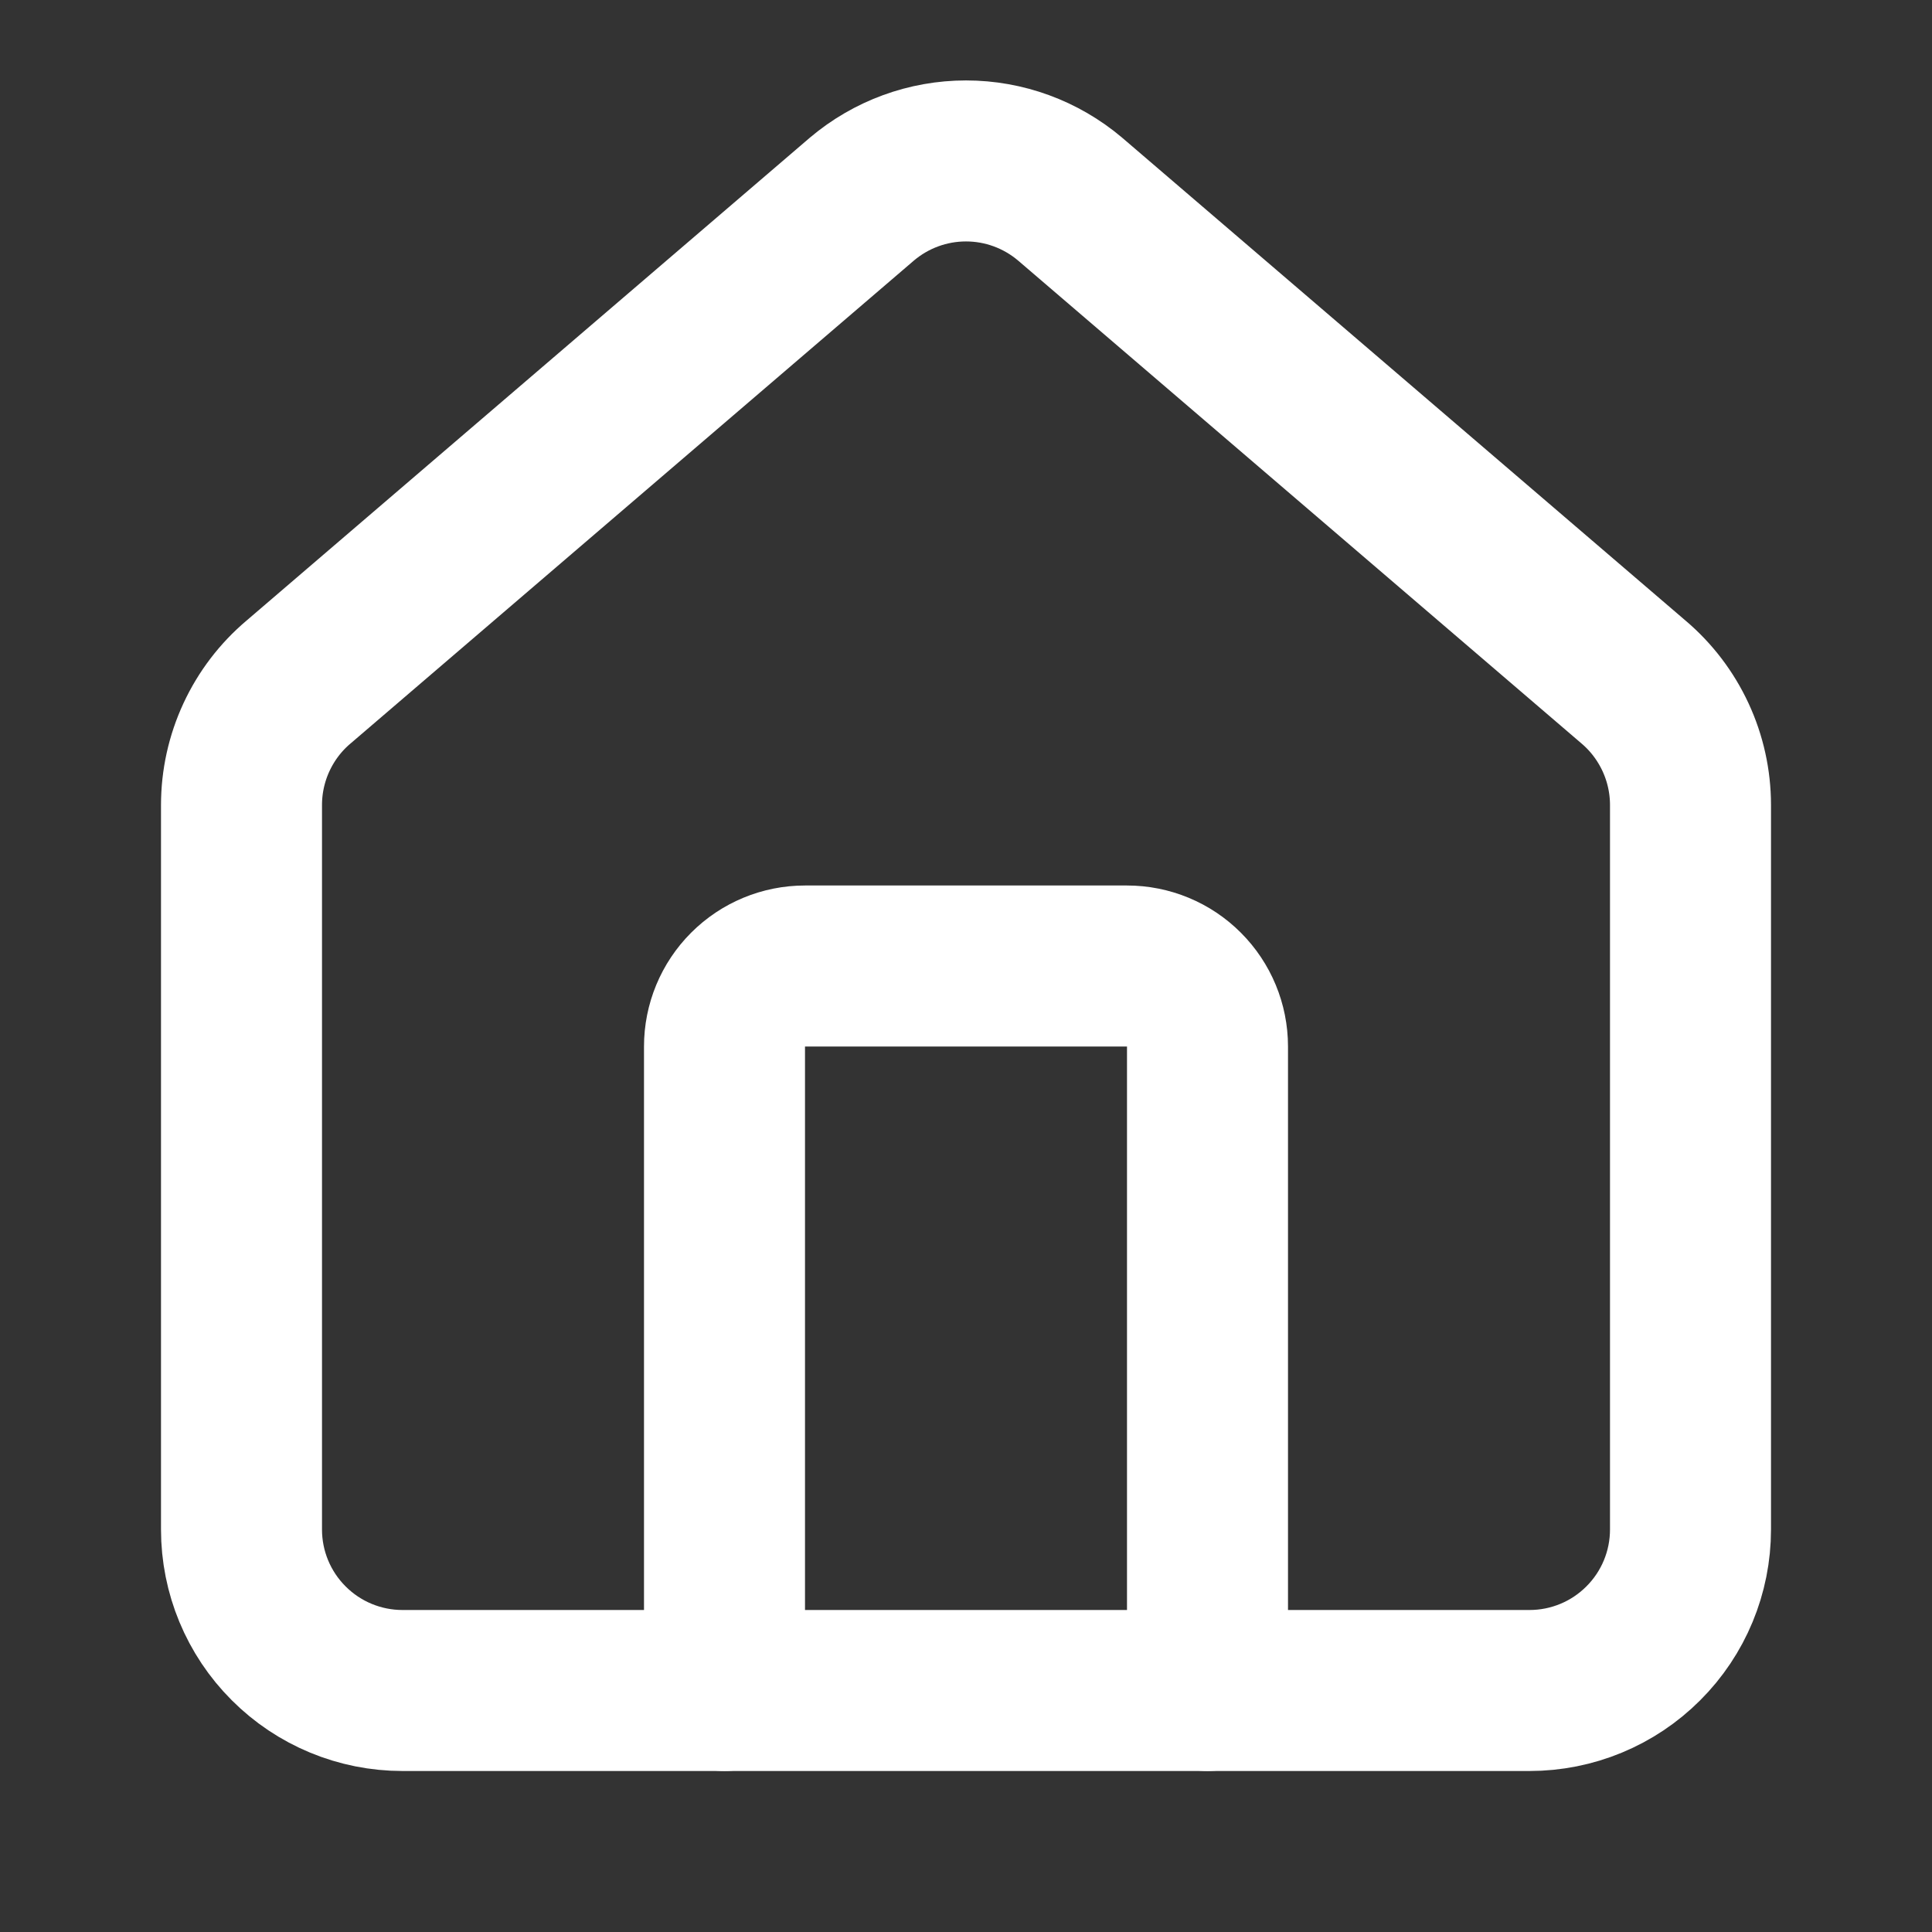
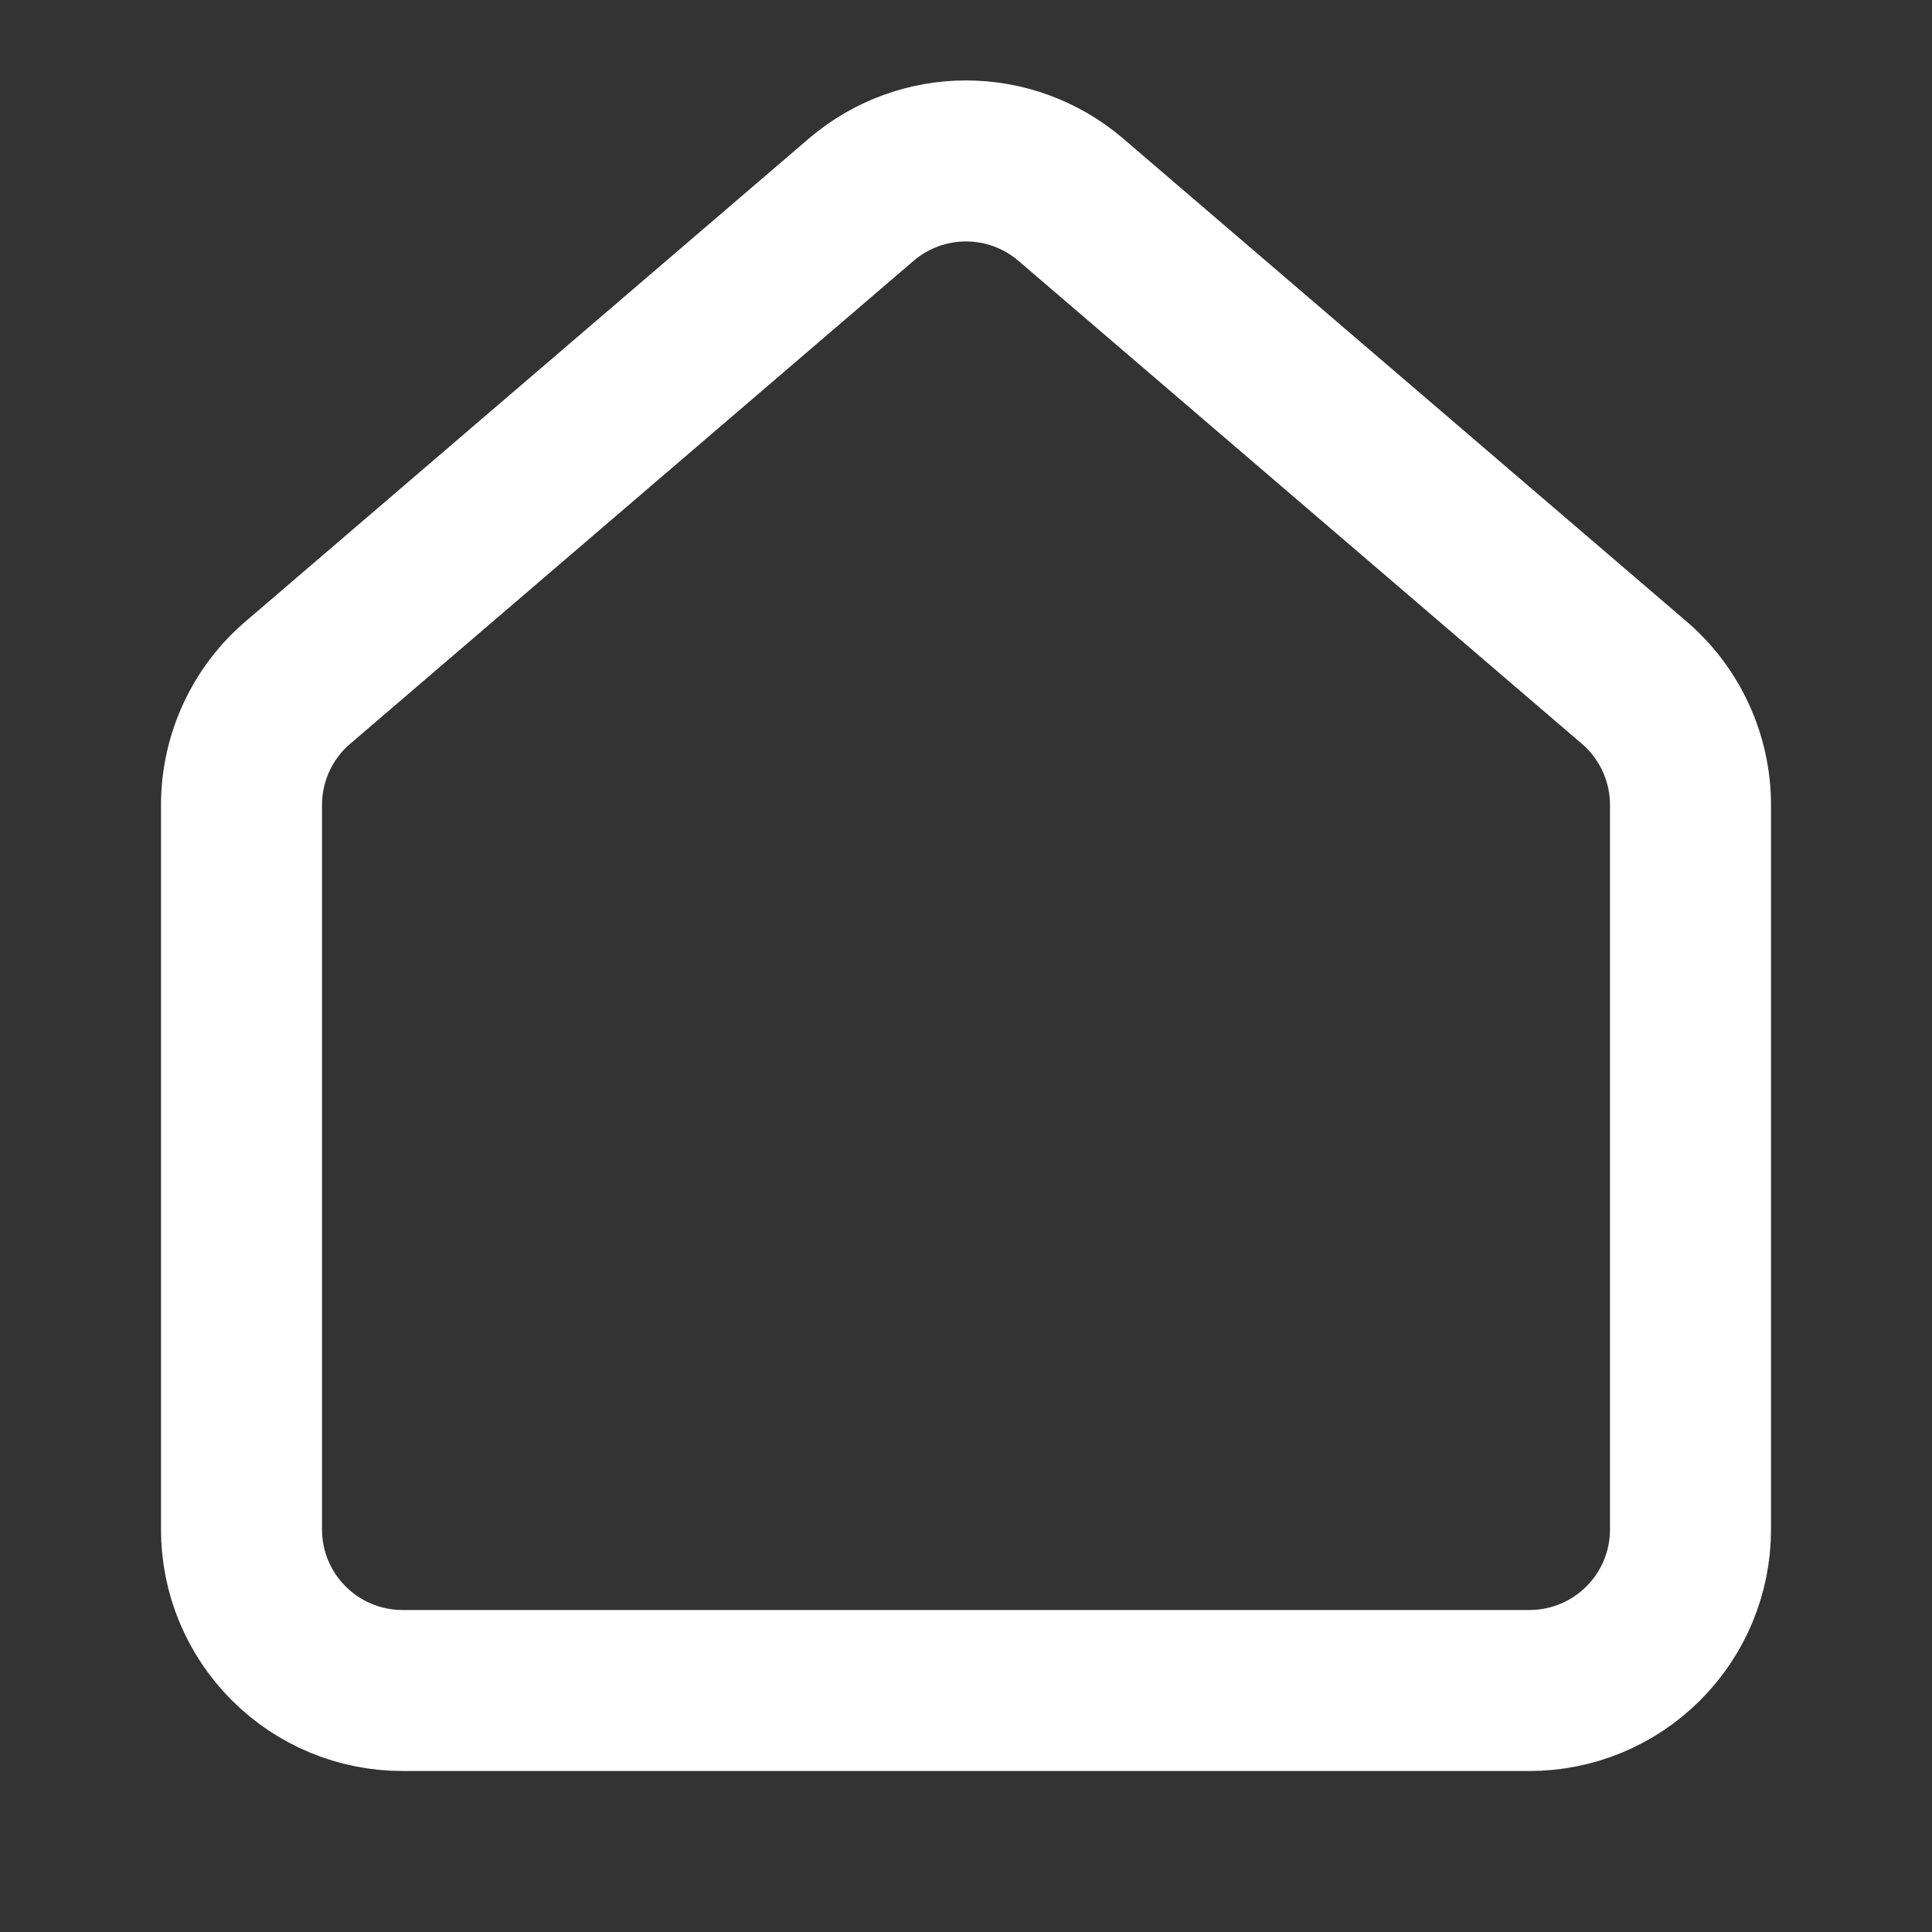
<svg xmlns="http://www.w3.org/2000/svg" preserveAspectRatio="none" width="100%" height="100%" overflow="visible" style="display: block;" viewBox="0 0 29.4 29.4" fill="none">
  <rect x="0" y="0" width="29.4" height="29.4" fill="#333333" stroke="none" />
  <g id="Icon">
-     <path id="Vector" d="M18.375 25.725V15.925C18.375 15.6 18.246 15.289 18.016 15.059C17.787 14.829 17.475 14.7 17.15 14.7H12.25C11.925 14.7 11.614 14.829 11.384 15.059C11.154 15.289 11.025 15.6 11.025 15.925V25.725" stroke="white" stroke-width="2.45" stroke-linecap="round" stroke-linejoin="round" />
    <path id="Vector_2" d="M3.675 12.25C3.675 11.894 3.753 11.541 3.903 11.218C4.053 10.895 4.271 10.608 4.544 10.378L13.118 3.028C13.561 2.654 14.121 2.449 14.7 2.449C15.279 2.449 15.839 2.654 16.282 3.028L24.857 10.378C25.129 10.608 25.347 10.895 25.497 11.218C25.647 11.541 25.725 11.894 25.725 12.25V23.275C25.725 23.925 25.467 24.548 25.007 25.007C24.548 25.467 23.925 25.725 23.275 25.725H6.125C5.475 25.725 4.852 25.467 4.393 25.007C3.933 24.548 3.675 23.925 3.675 23.275V12.25Z" stroke="white" stroke-width="2.45" stroke-linecap="round" stroke-linejoin="round" />
  </g>
</svg>